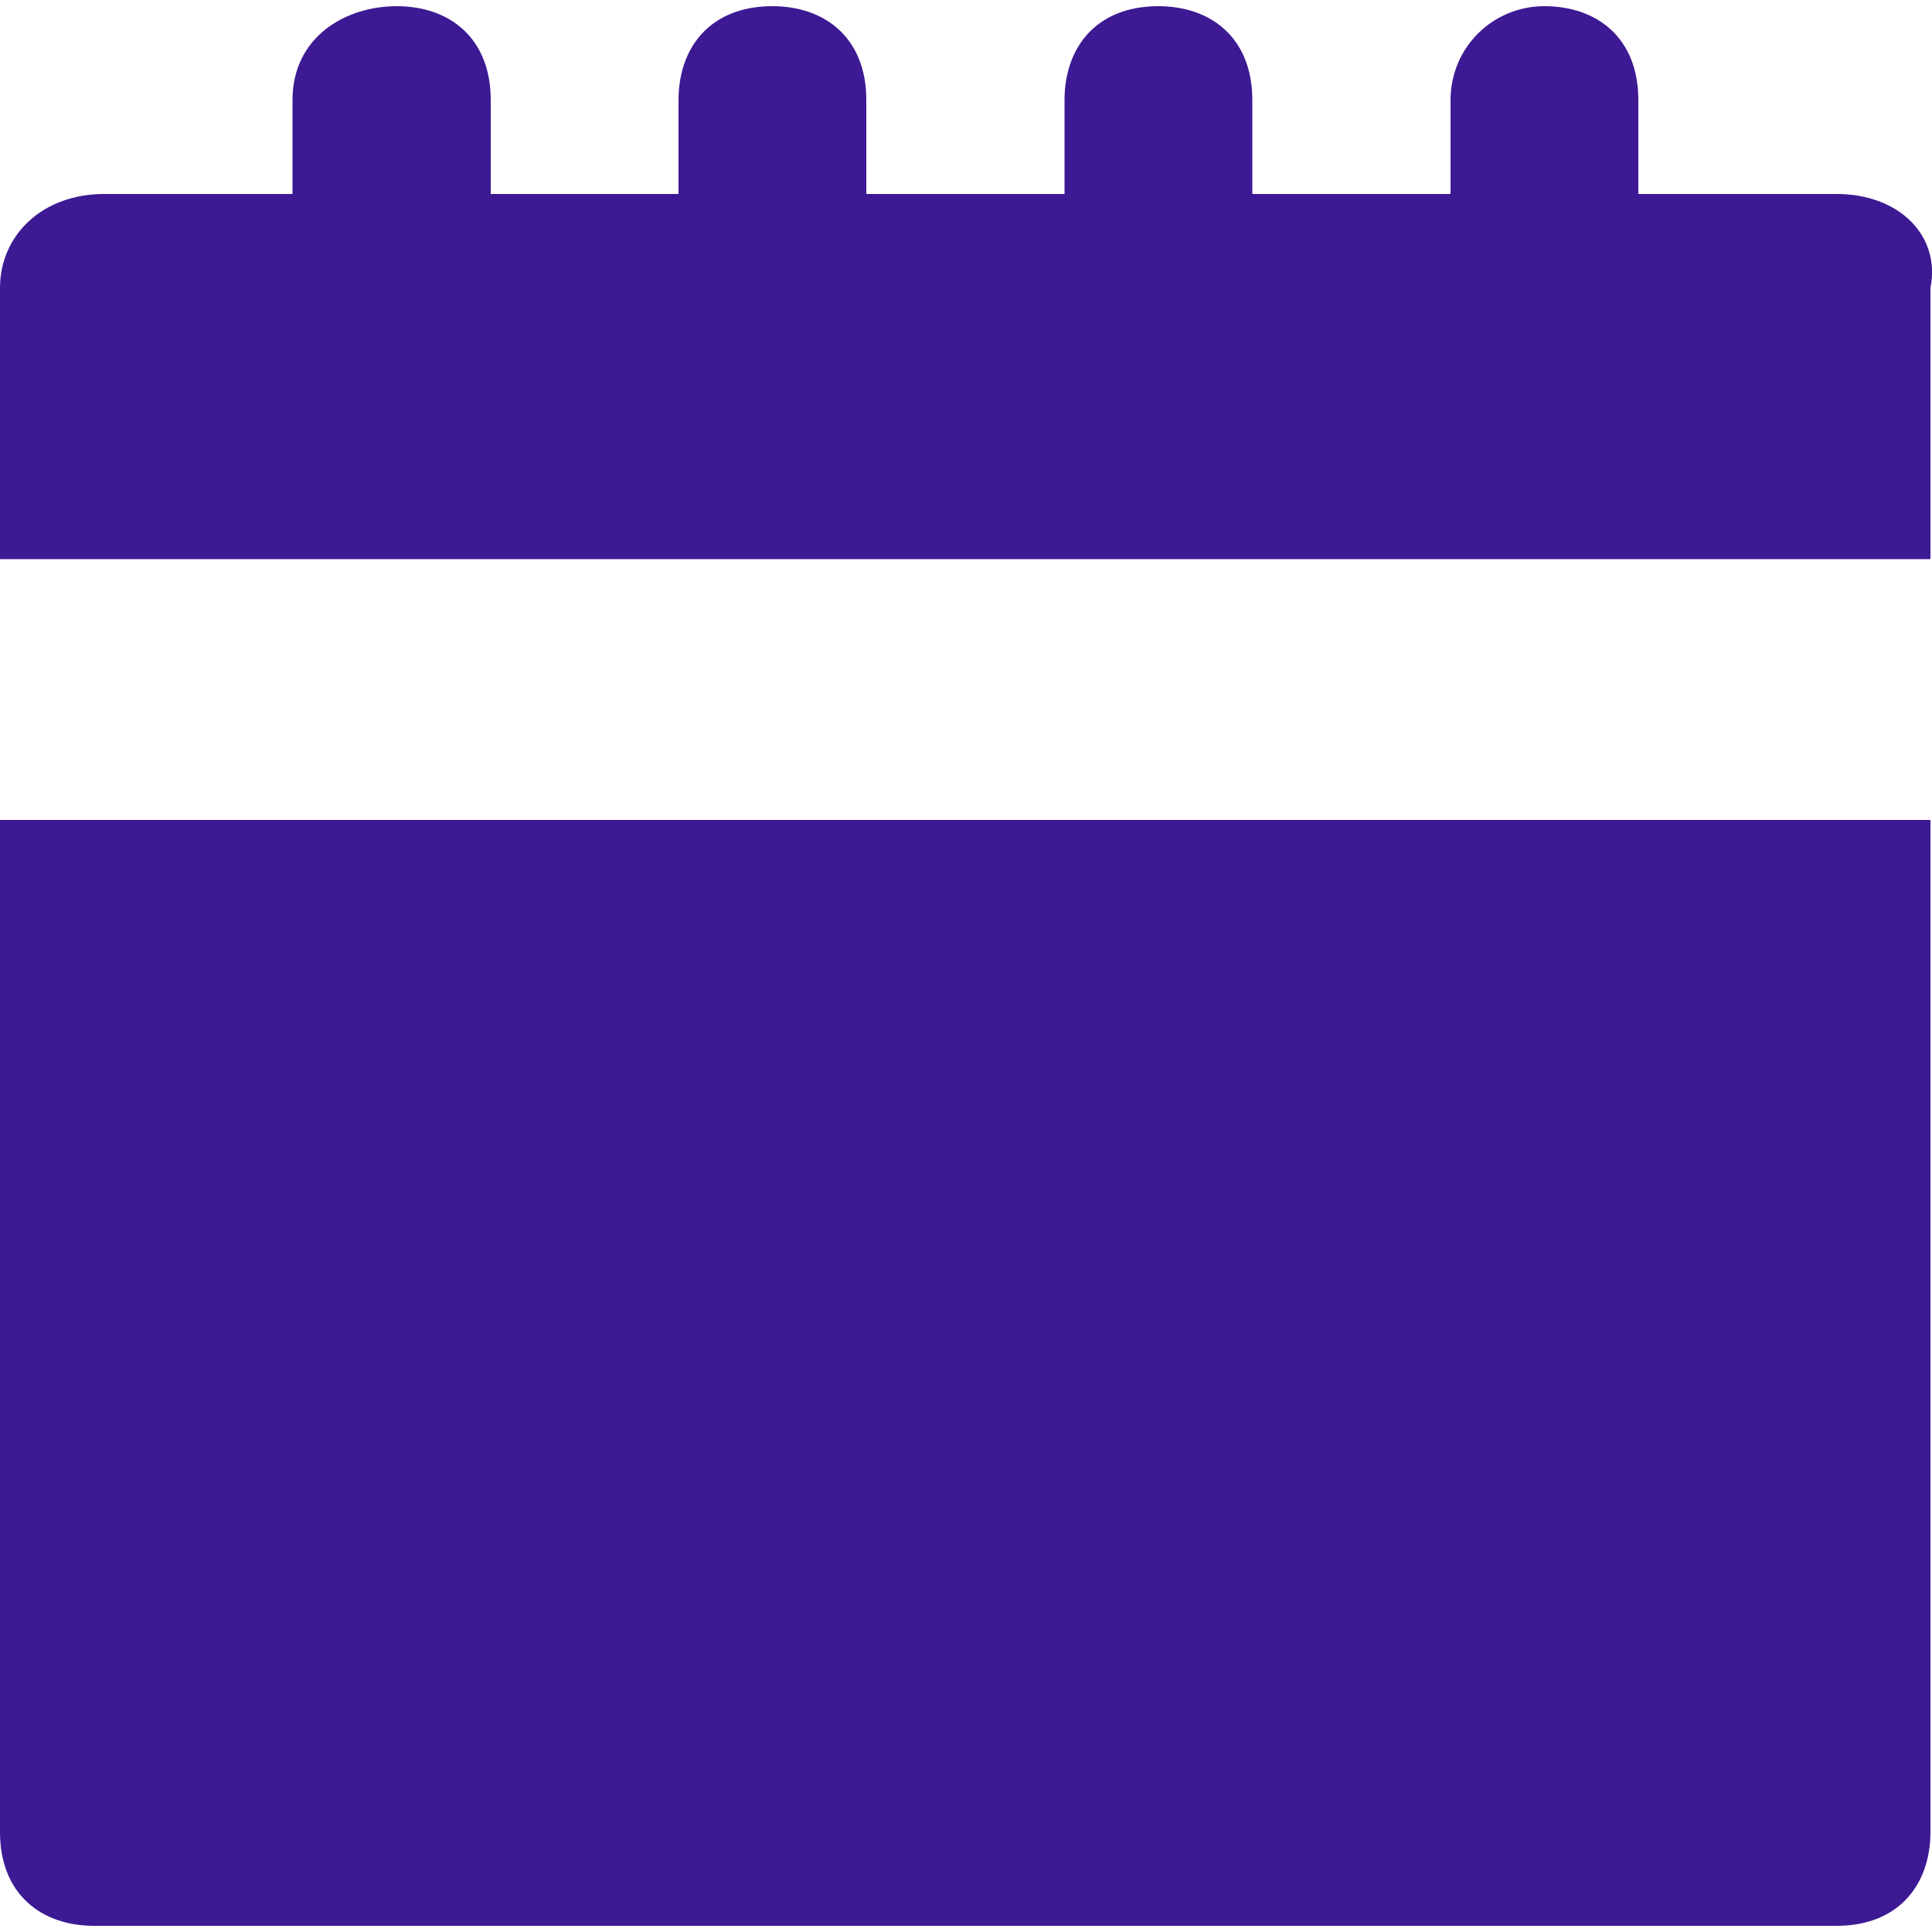
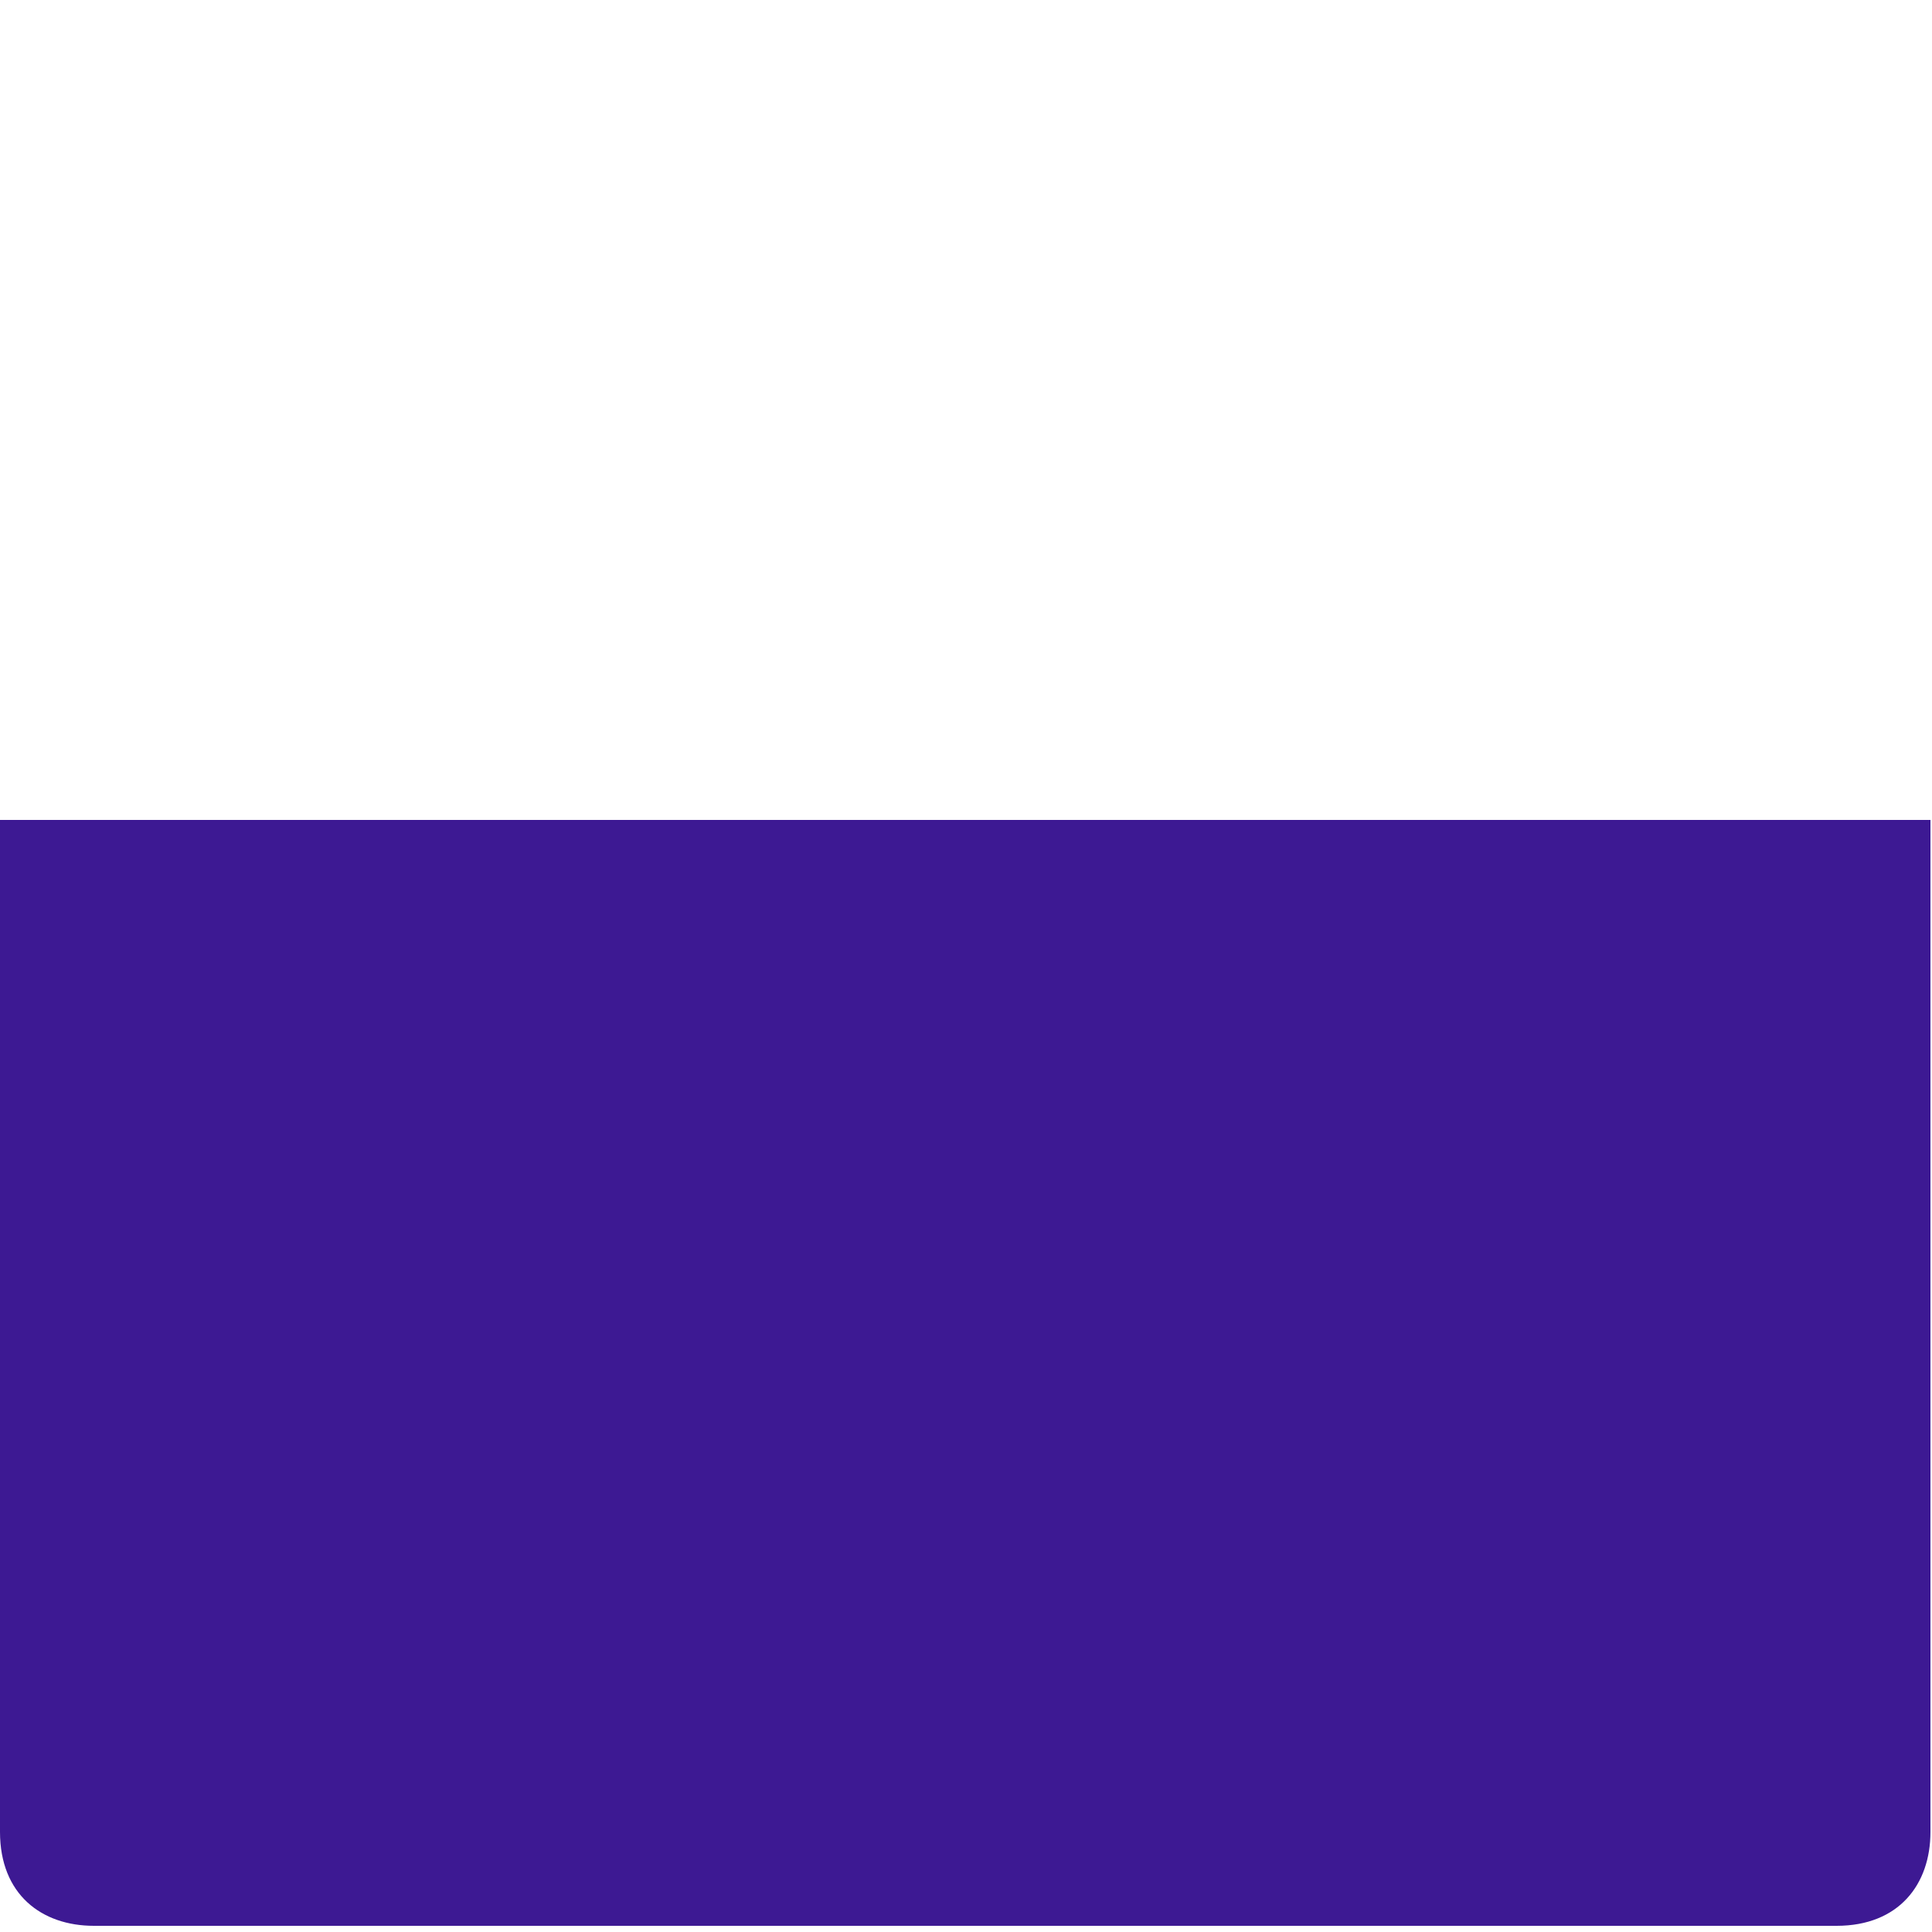
<svg xmlns="http://www.w3.org/2000/svg" id="Layer_1" data-name="Layer 1" viewBox="0 0 50 50">
  <defs>
    <style>      .cls-1 {        fill: #3d1993;      }    </style>
  </defs>
-   <path class="cls-1" d="m47.53,5.02h-5.13v-2.43c0-1.62-1.08-2.43-2.43-2.43s-2.43,1.08-2.43,2.43v2.43h-5.13v-2.43c0-1.62-1.08-2.43-2.43-2.43-1.62,0-2.43,1.08-2.43,2.43v2.43h-5.13v-2.43c0-1.62-1.08-2.43-2.43-2.43-1.62,0-2.43,1.08-2.43,2.43v2.43h-4.86v-2.43c0-1.62-1.08-2.43-2.43-2.43s-2.7.81-2.7,2.43v2.43H2.7C1.08,5.02,0,6.1,0,7.45v7.02h49.96v-7.02c.27-1.35-.81-2.43-2.43-2.43Z" />
  <path class="cls-1" d="m0,47.41C0,49.03,1.08,49.84,2.43,49.84h45.1c1.62,0,2.43-1.08,2.43-2.43v-26.19H0v26.19Z" />
</svg>